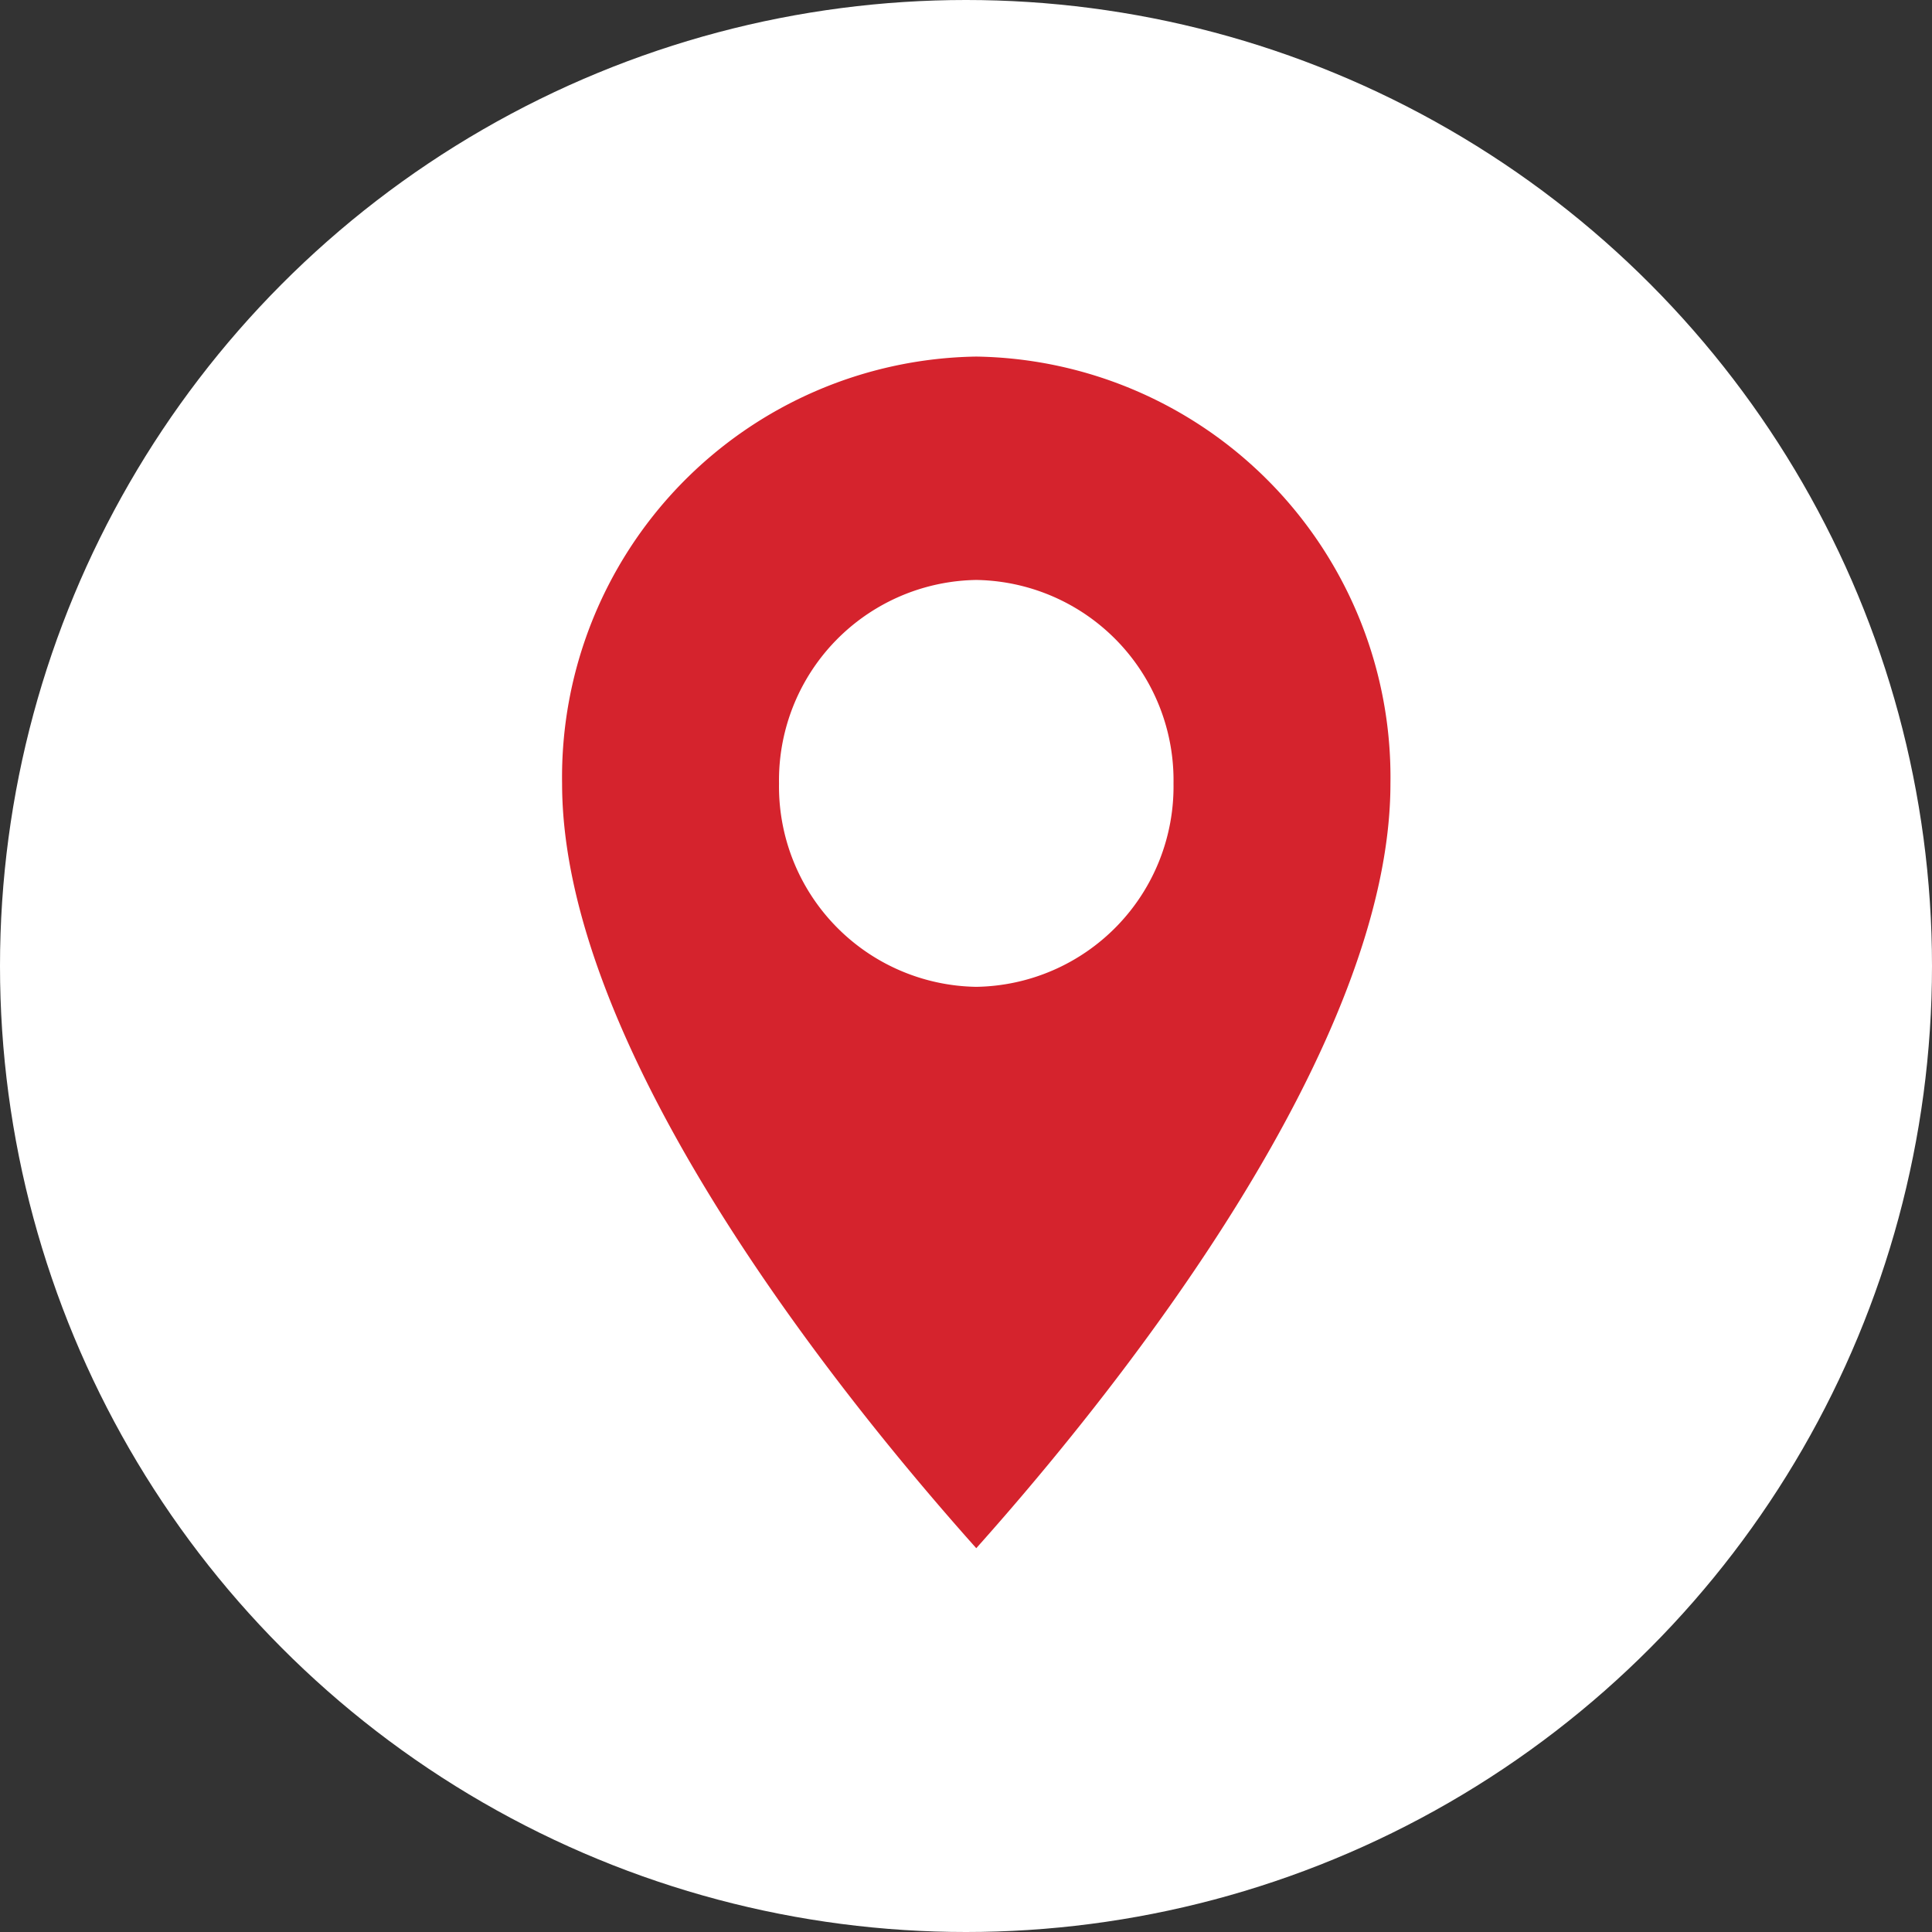
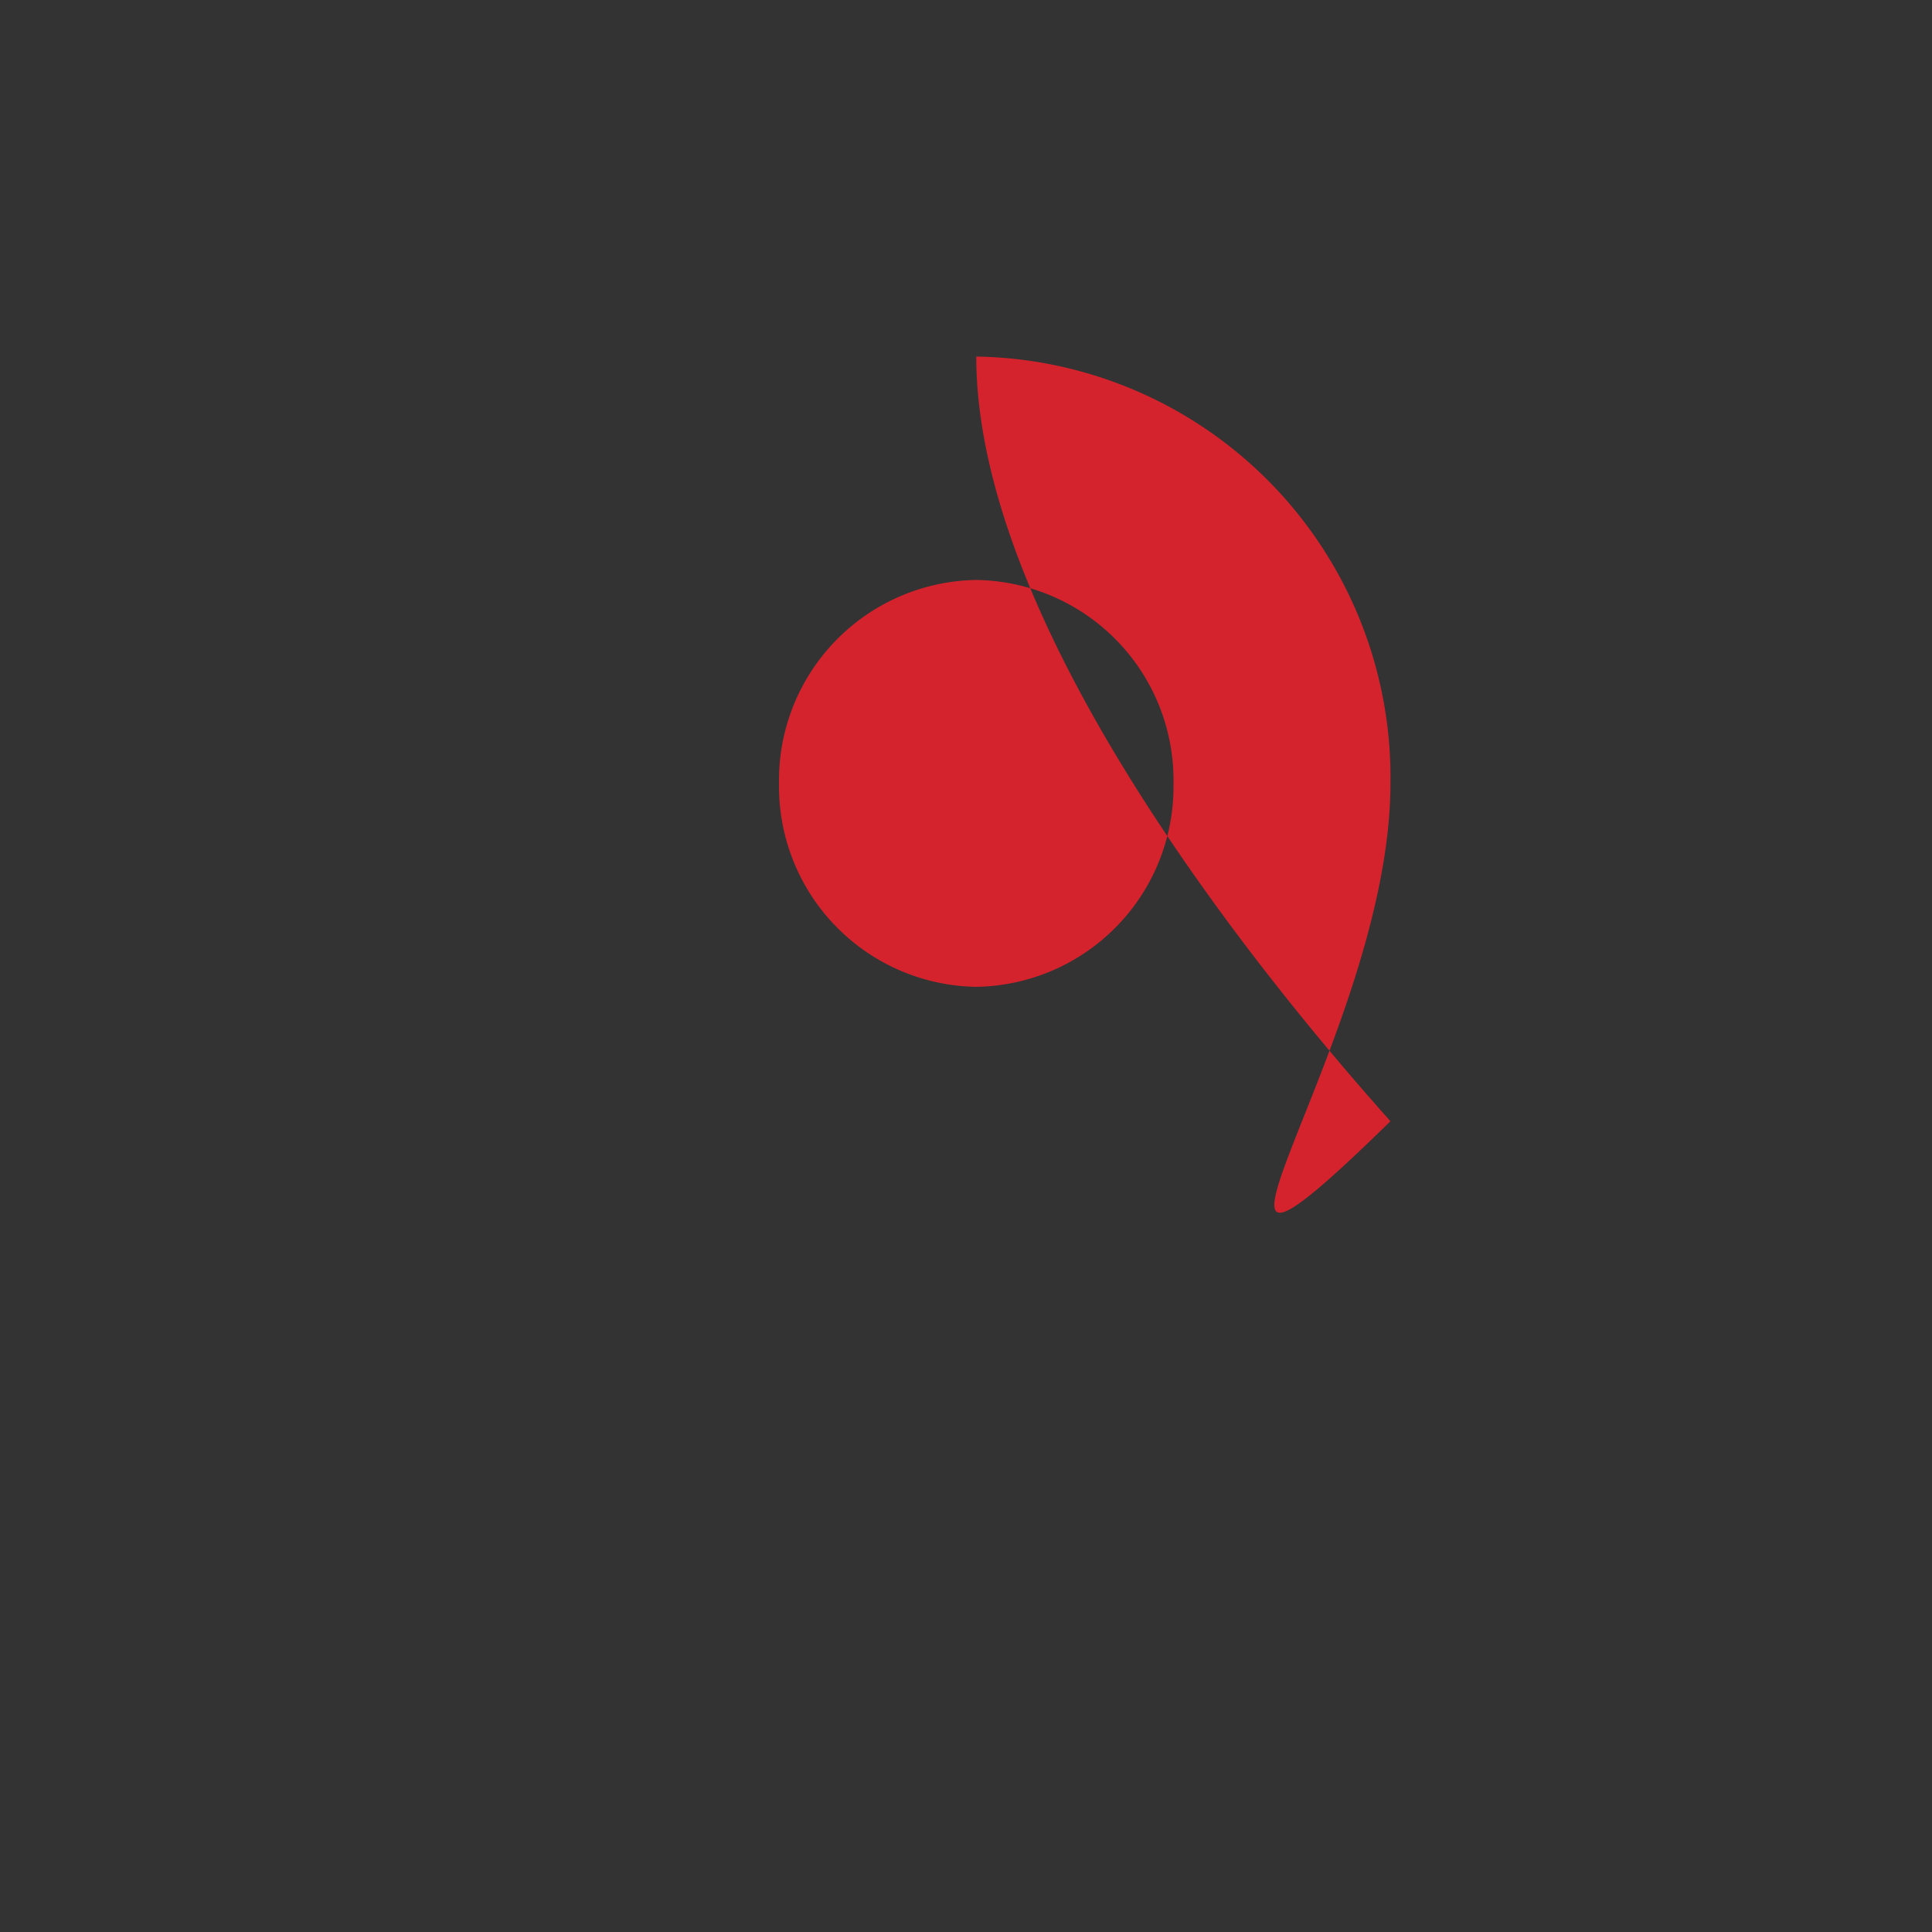
<svg xmlns="http://www.w3.org/2000/svg" width="32" height="32" viewBox="0 0 32 32">
  <rect x="0" y="0" width="32" height="32" fill="#333333" stroke="none" />
  <defs>
    <clipPath id="clip-path">
      <path id="Path_60" data-name="Path 60" d="M0-7.048H13.72V-26.784H0Z" transform="translate(0 26.784)" fill="#d5232d" />
    </clipPath>
  </defs>
  <g id="Group_114" data-name="Group 114" transform="translate(0.062)">
-     <circle id="Ellipse_27" data-name="Ellipse 27" cx="16" cy="16" r="16" transform="translate(-0.062)" fill="#fff" />
    <g id="Group_108" data-name="Group 108" transform="translate(9.248 5.906)">
      <g id="Group_107" data-name="Group 107" transform="translate(0 0)" clip-path="url(#clip-path)">
        <g id="Group_106" data-name="Group 106" transform="translate(0)">
-           <path id="Path_59" data-name="Path 59" d="M-2.45,0A6.968,6.968,0,0,0-9.31,7.072c0,4.289,4.326,9.828,6.86,12.665C.084,16.9,4.41,11.36,4.41,7.072A6.968,6.968,0,0,0-2.45,0m0,10.439A3.319,3.319,0,0,1-5.717,7.072,3.319,3.319,0,0,1-2.45,3.7,3.318,3.318,0,0,1,.817,7.072,3.318,3.318,0,0,1-2.45,10.439" transform="translate(9.31)" fill="#d5232d" />
+           <path id="Path_59" data-name="Path 59" d="M-2.45,0c0,4.289,4.326,9.828,6.86,12.665C.084,16.9,4.41,11.36,4.41,7.072A6.968,6.968,0,0,0-2.45,0m0,10.439A3.319,3.319,0,0,1-5.717,7.072,3.319,3.319,0,0,1-2.45,3.7,3.318,3.318,0,0,1,.817,7.072,3.318,3.318,0,0,1-2.45,10.439" transform="translate(9.31)" fill="#d5232d" />
        </g>
      </g>
    </g>
  </g>
</svg>